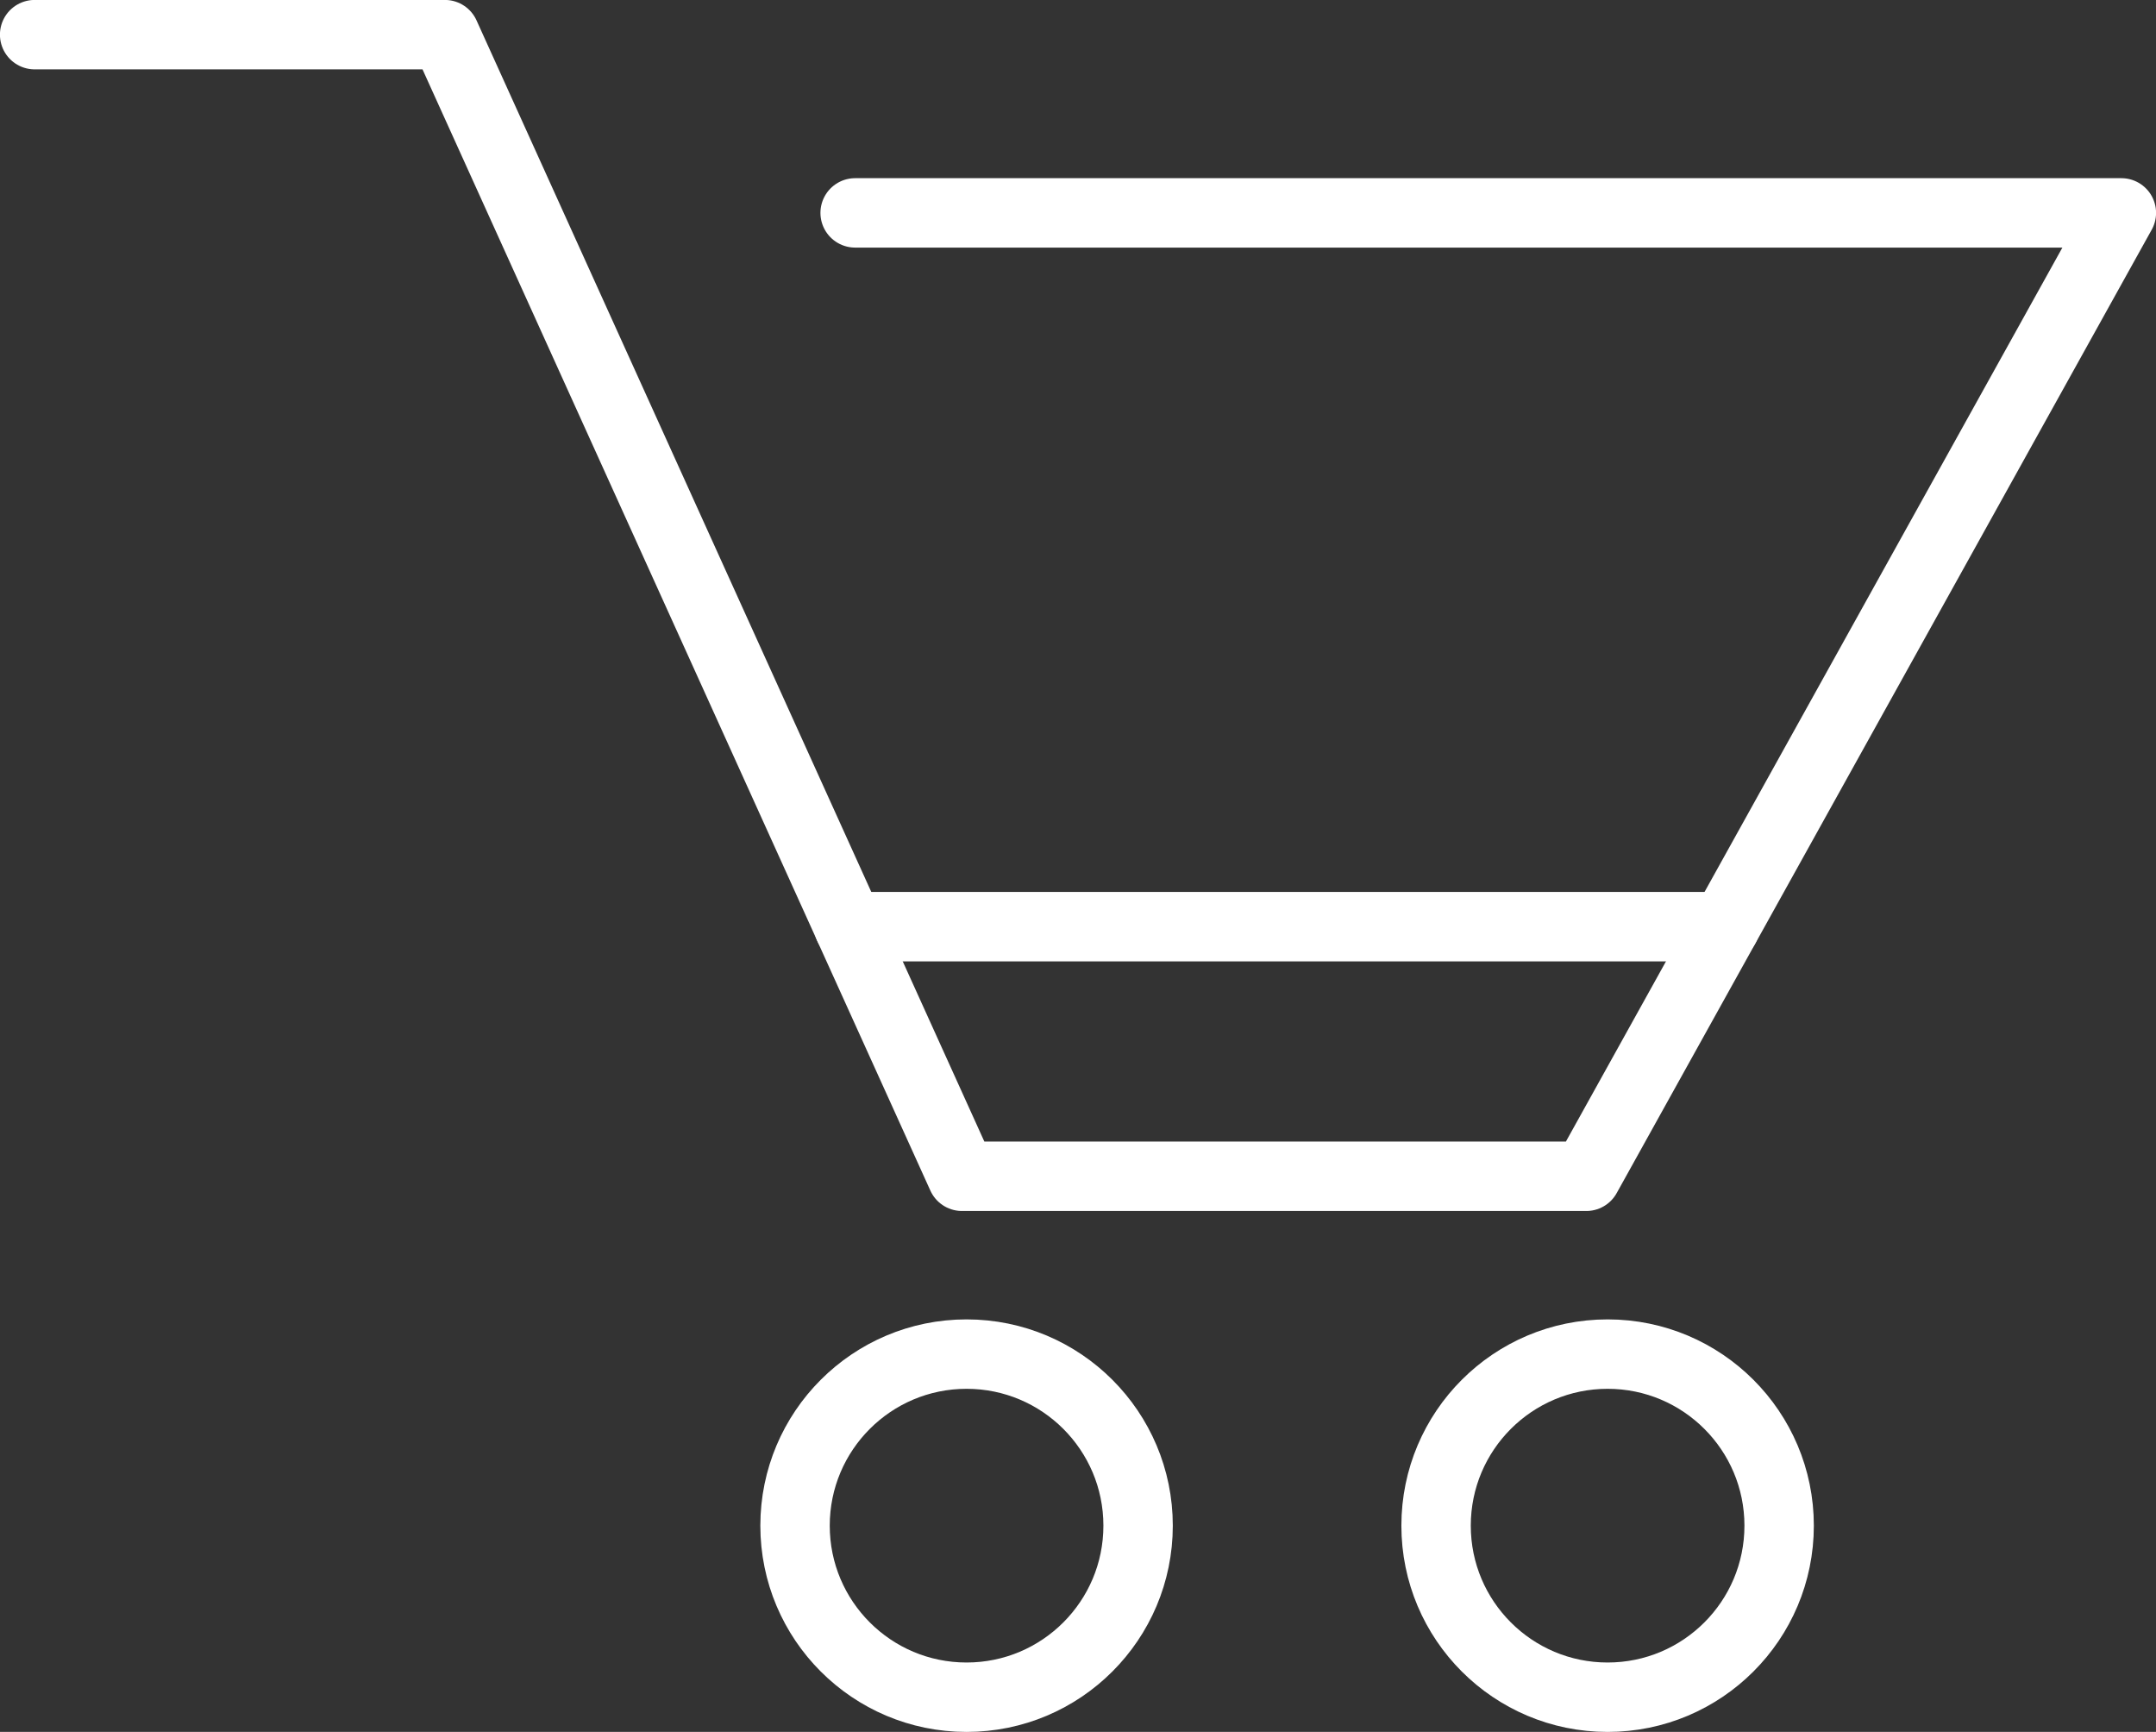
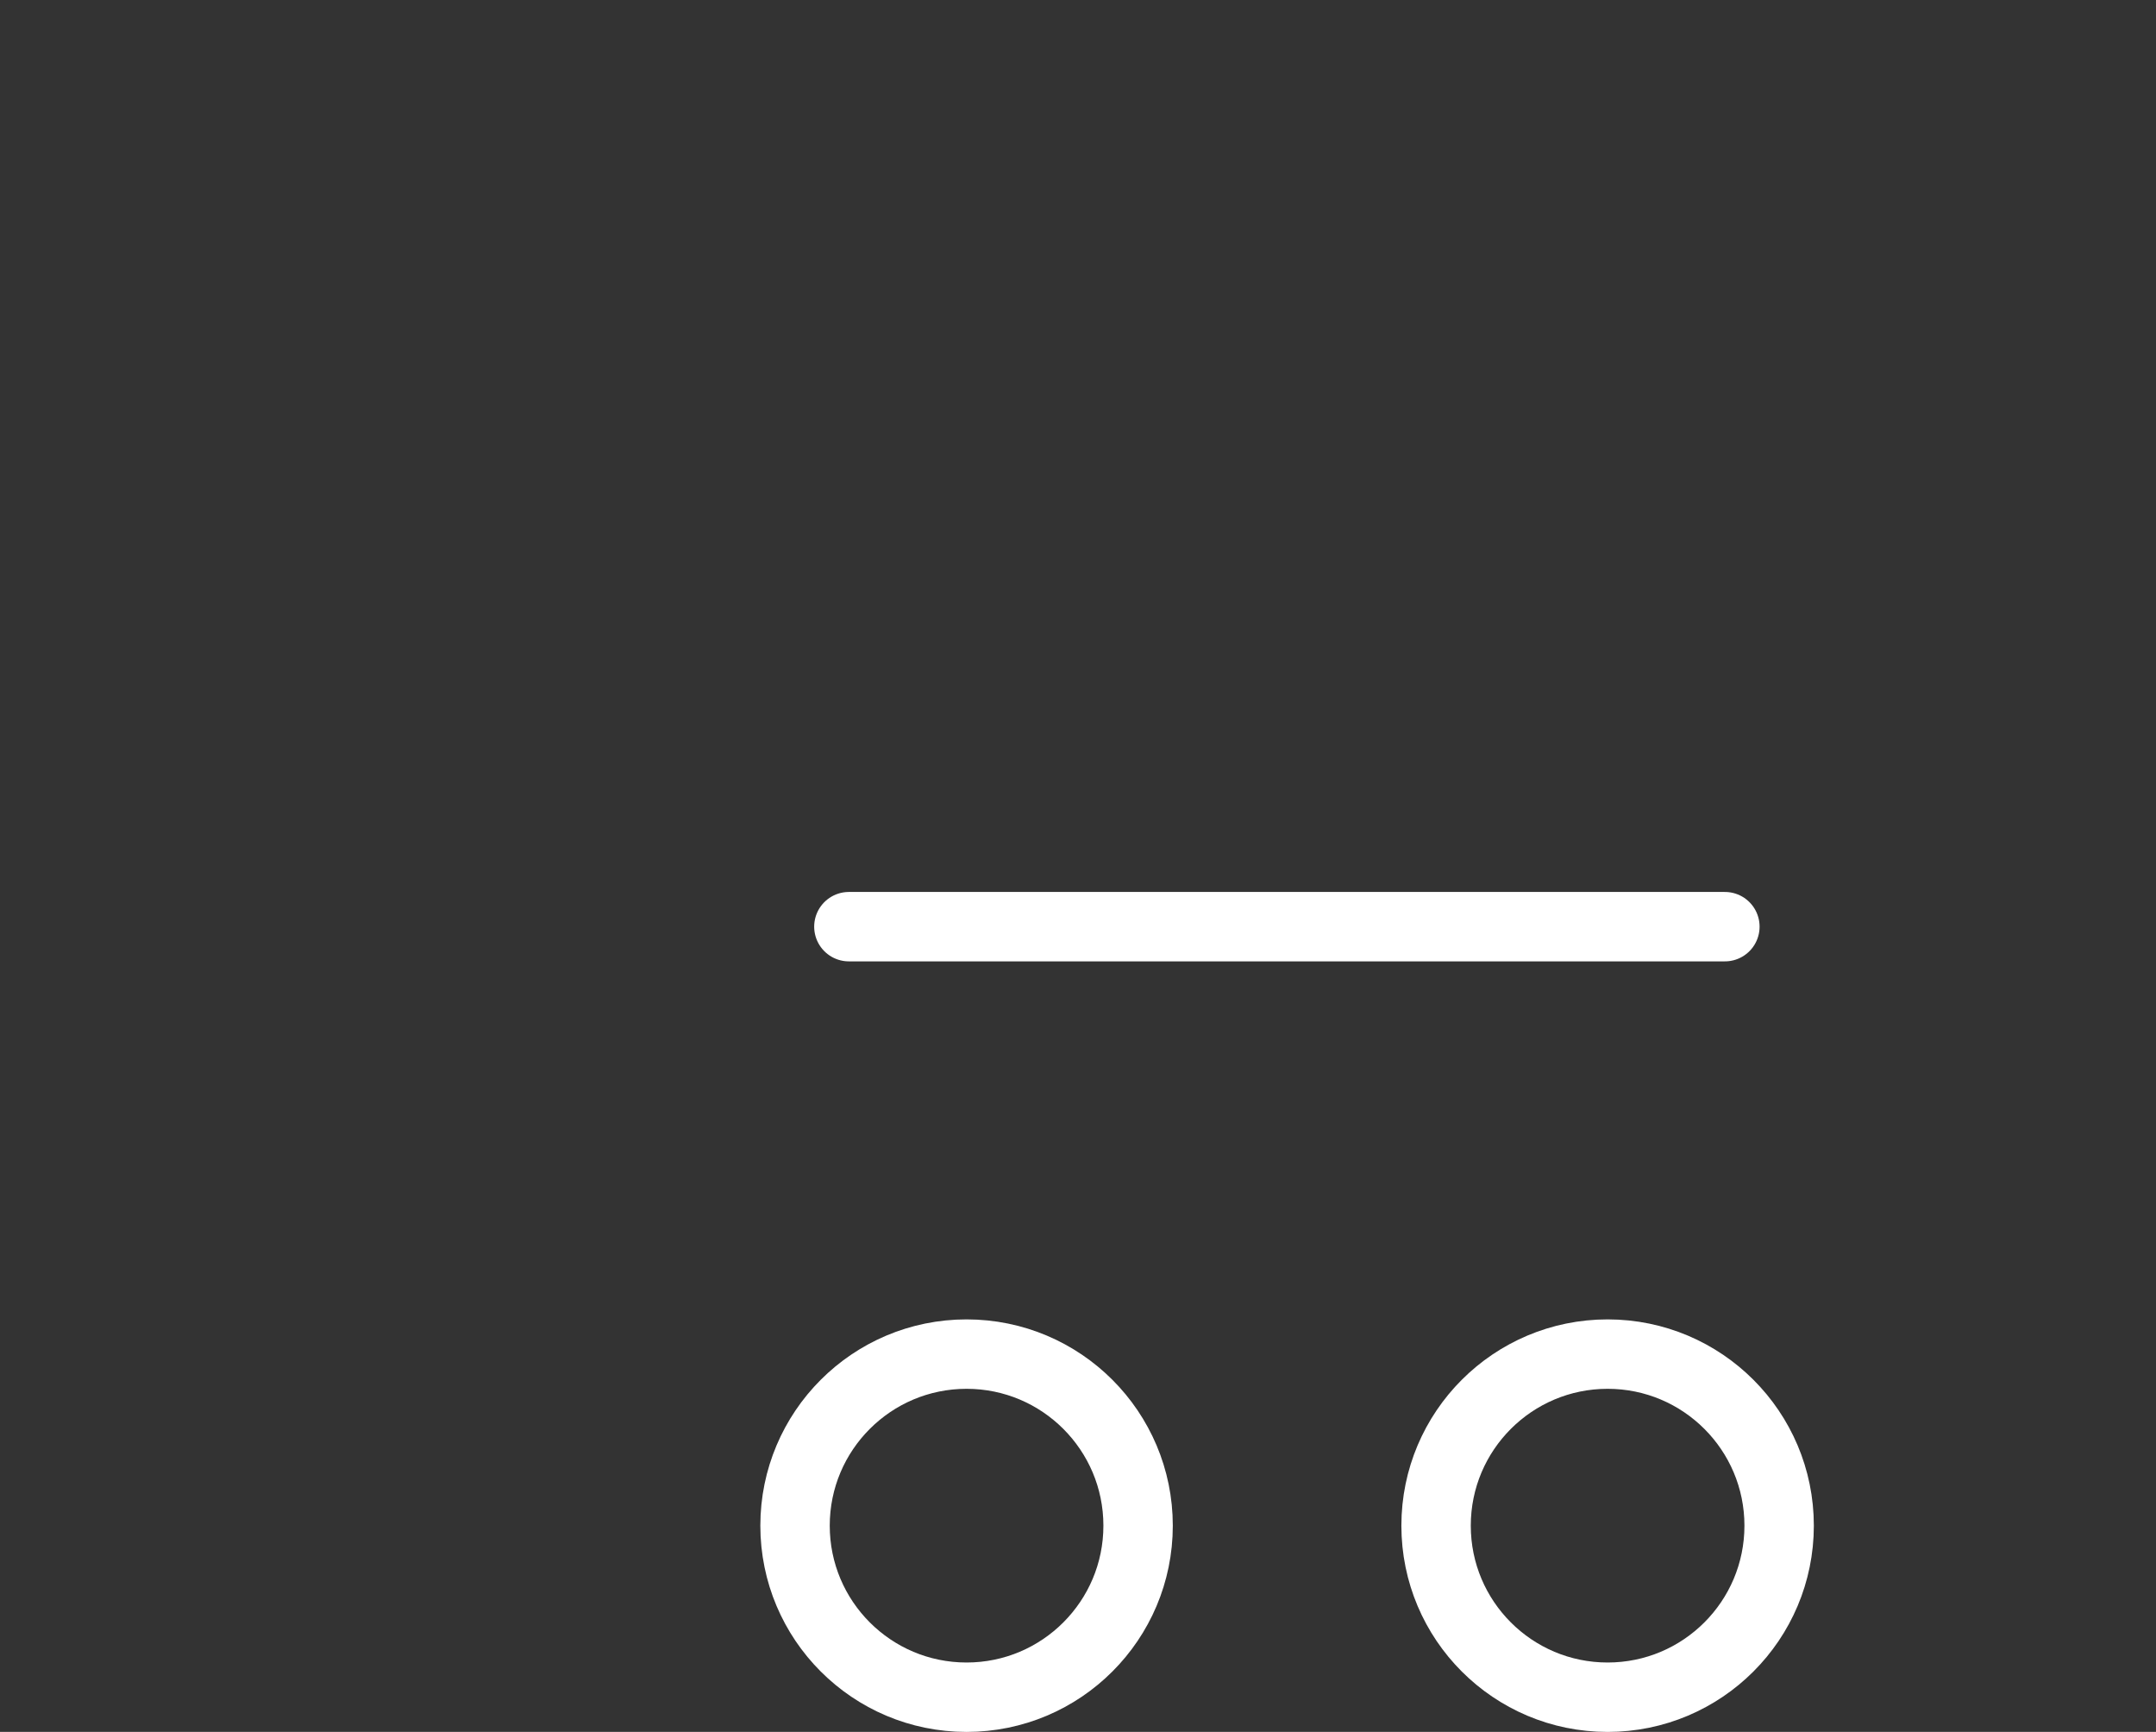
<svg xmlns="http://www.w3.org/2000/svg" version="1.1" id="レイヤー_1" x="0px" y="0px" viewBox="0 0 51.66 41.49" style="enable-background:new 0 0 51.66 41.49;" xml:space="preserve">
  <rect x="0" y="0" width="51.66" height="41.49" fill="#333333" stroke="none" />
  <style type="text/css">
	.st0{fill:none;stroke:#FFFFFF;stroke-width:1.663;stroke-linecap:round;stroke-linejoin:round;stroke-miterlimit:10;}
</style>
  <g>
-     <polyline class="st0" points="0.83,0.83 10.66,0.83 23.05,28.18 38.01,28.18 50.83,5.1 20.49,5.1  " />
    <line class="st0" x1="20.34" y1="22.2" x2="41.33" y2="22.2" />
    <circle class="st0" cx="23.16" cy="36.55" r="4.11" />
    <circle class="st0" cx="38.52" cy="36.55" r="4.11" />
  </g>
</svg>